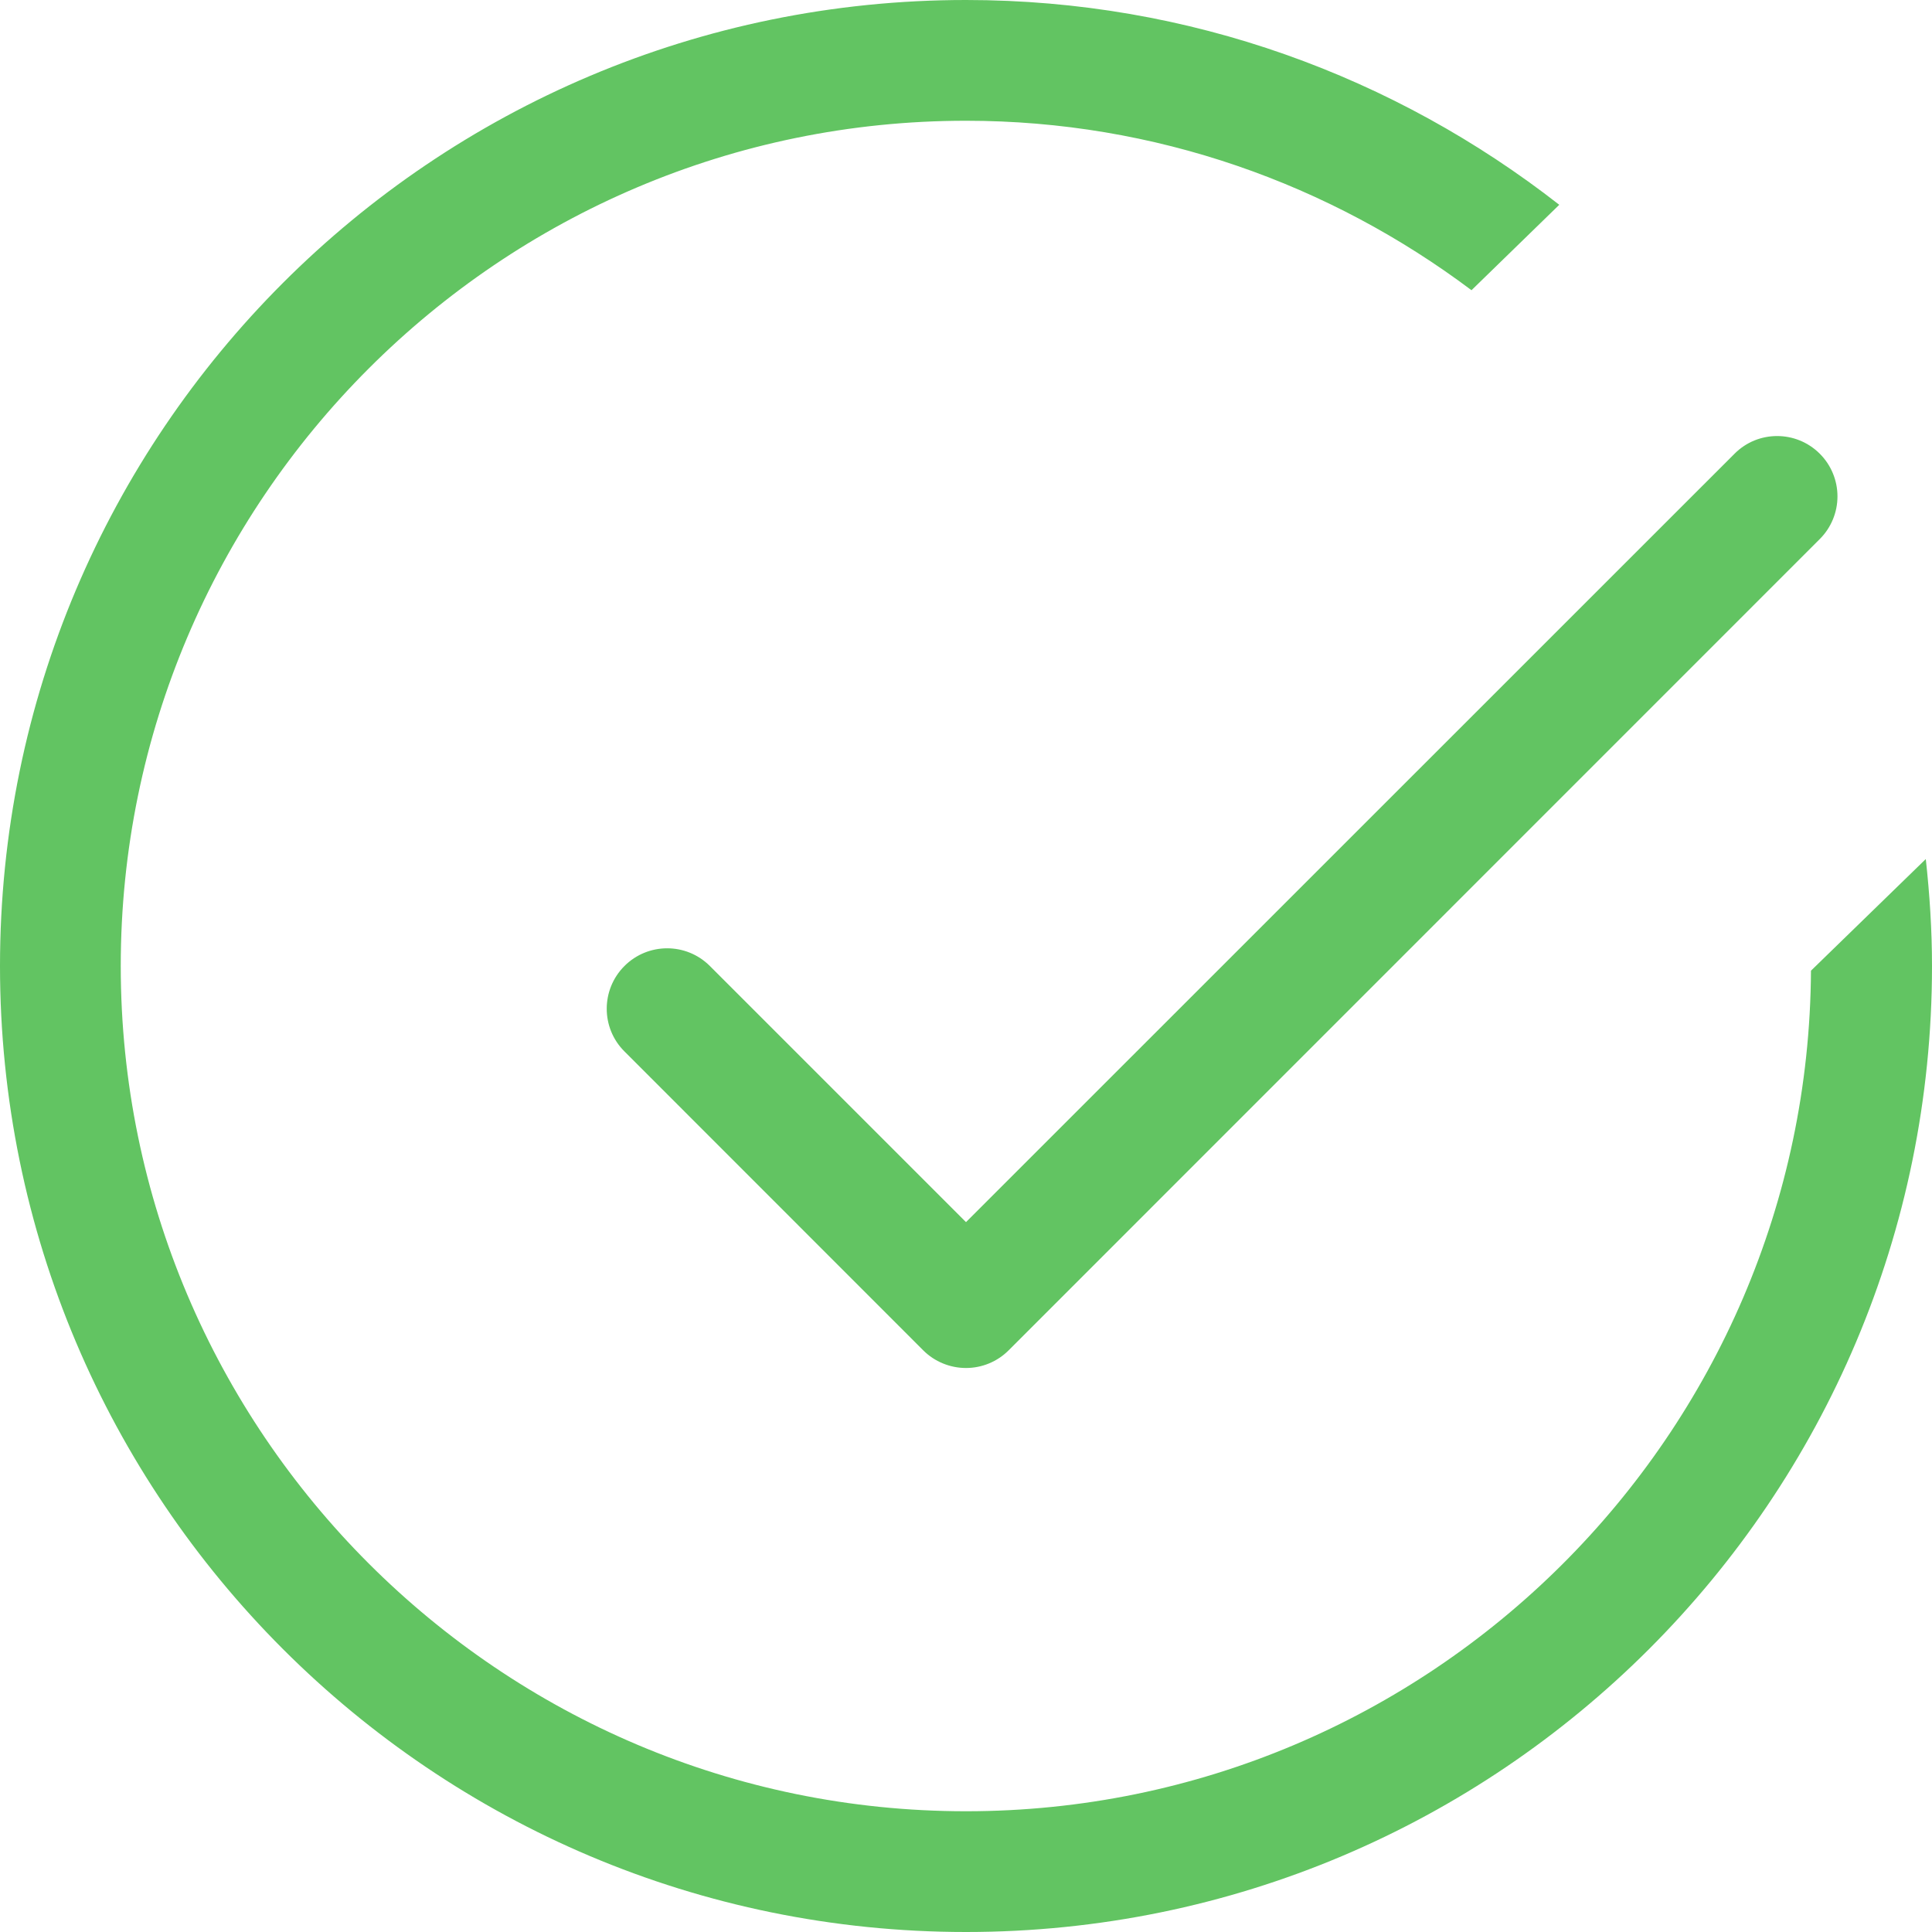
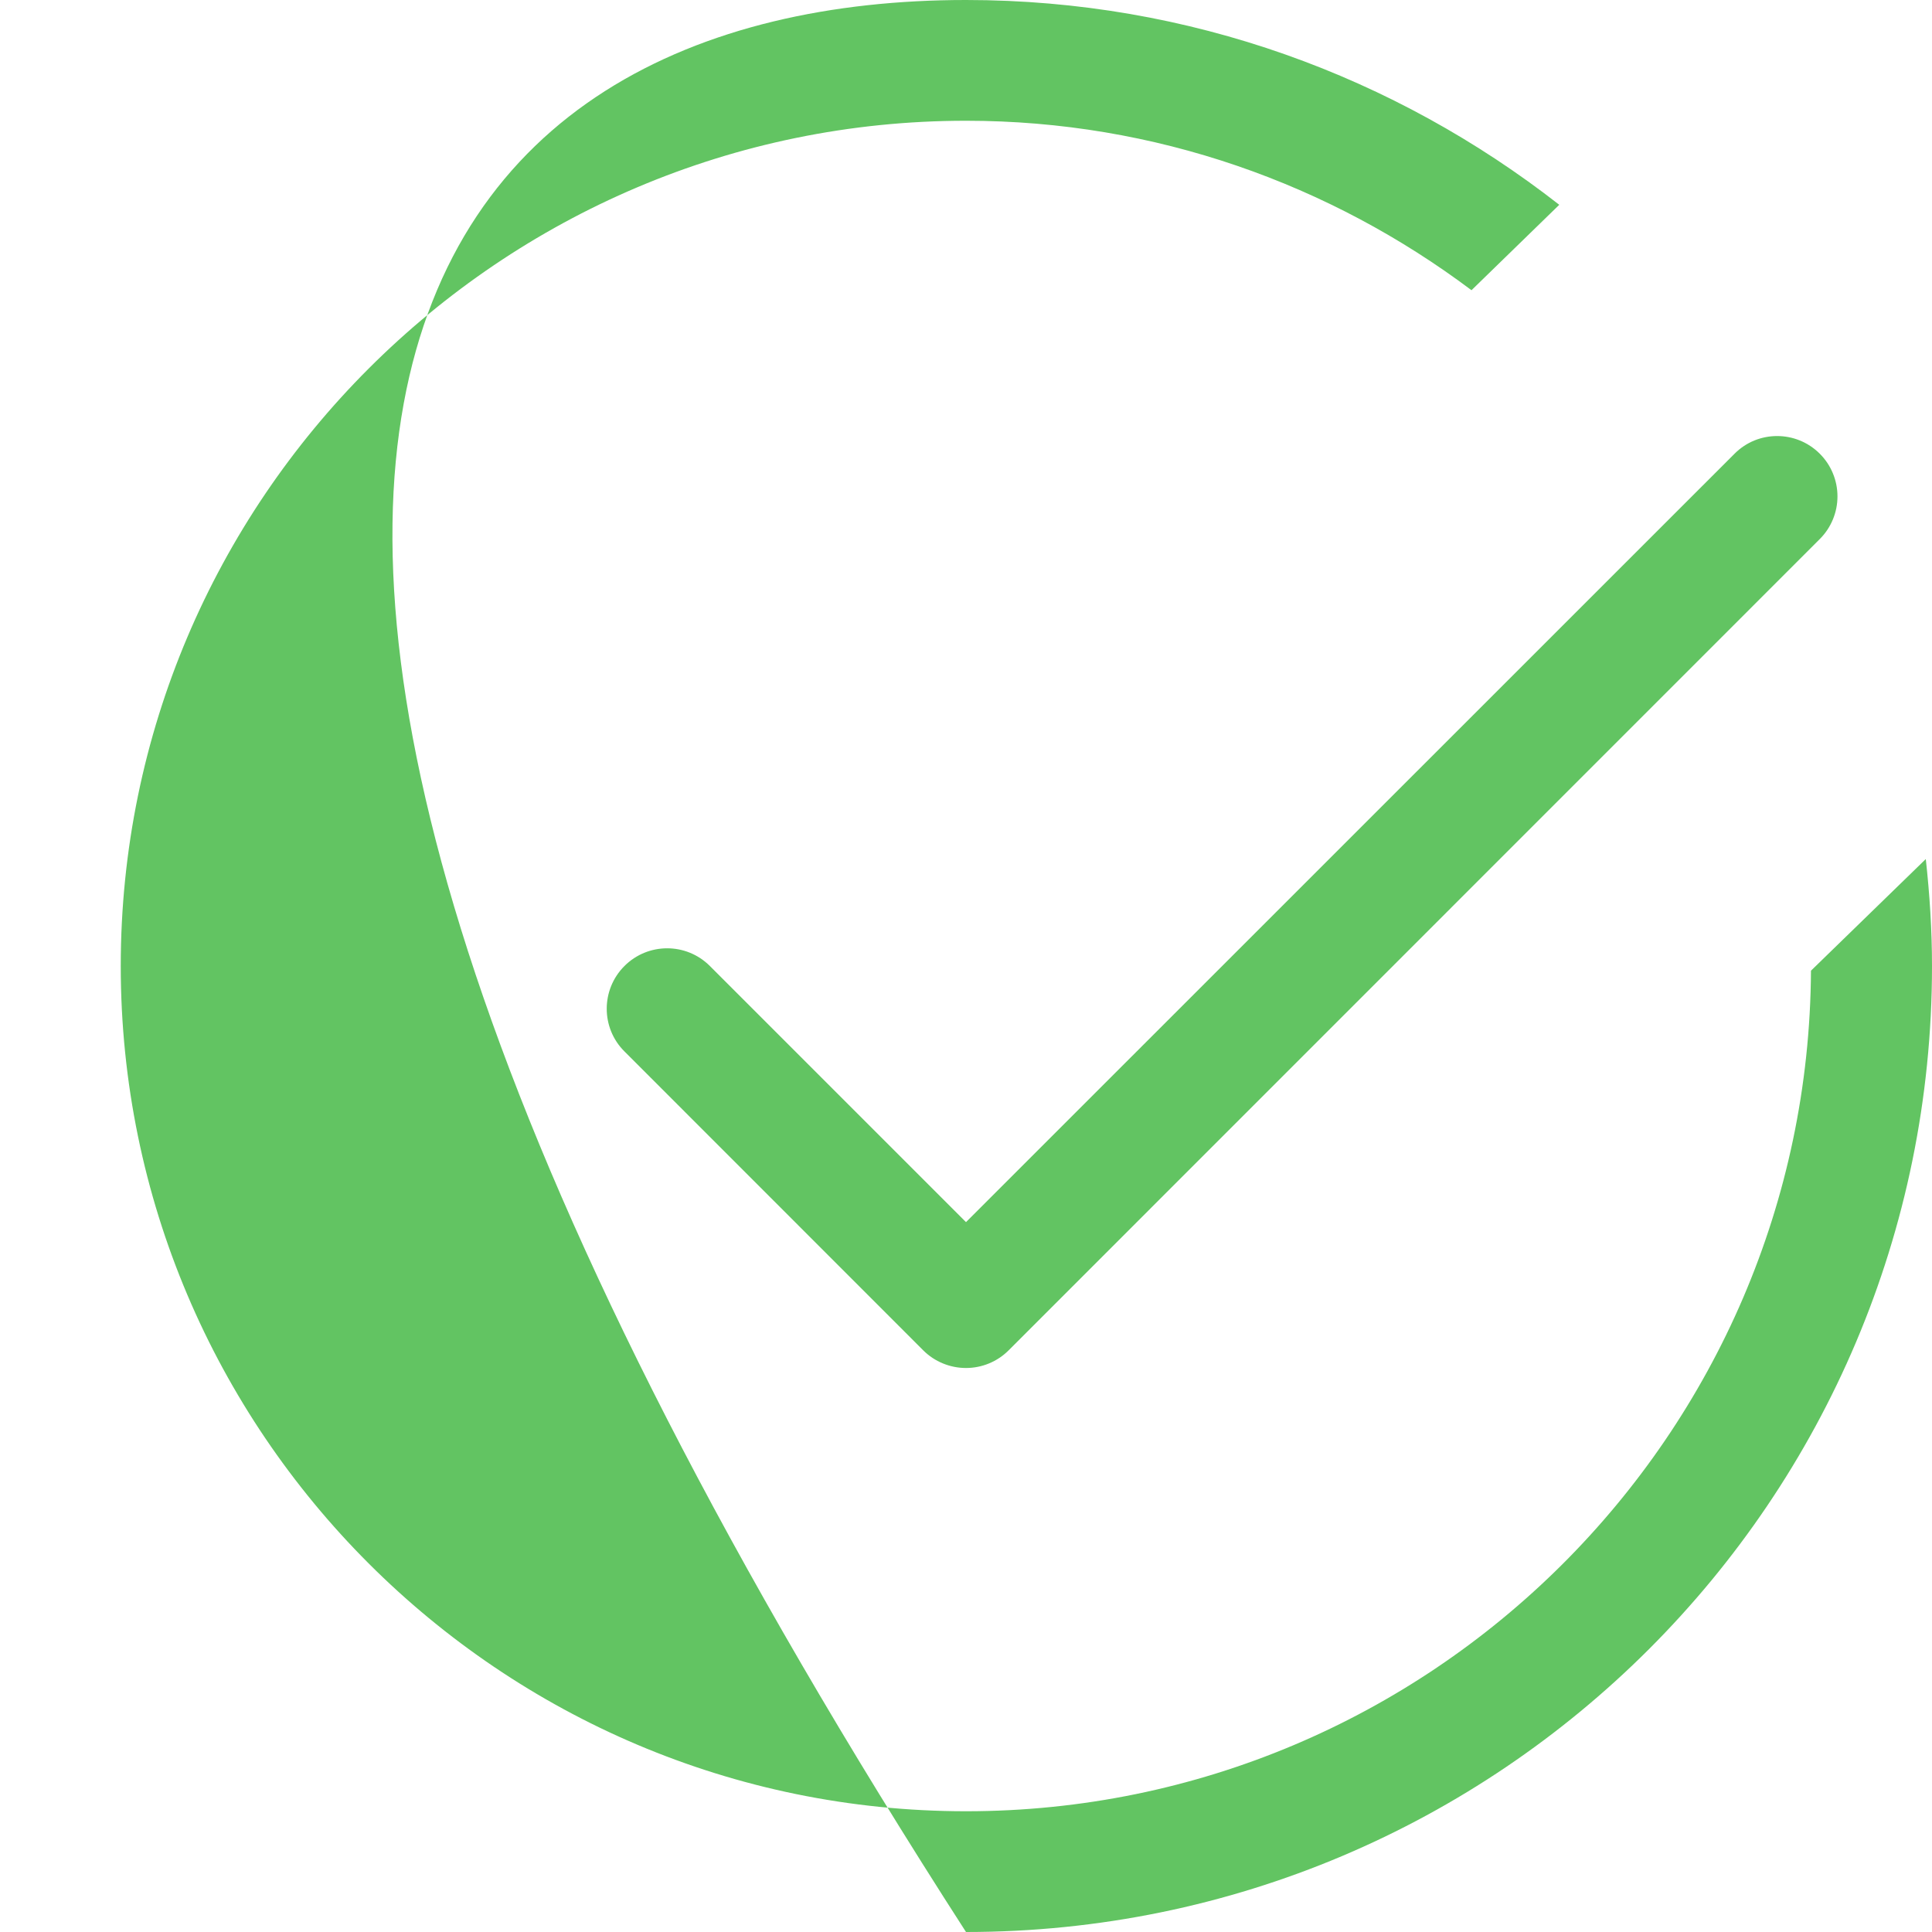
<svg xmlns="http://www.w3.org/2000/svg" preserveAspectRatio="xMidYMid" width="14" height="14" viewBox="0 0 14 14">
  <defs>
    <style>
      .cls-1 {
        fill: #62c462;
        fill-rule: evenodd;
      }
    </style>
  </defs>
-   <path d="M13.955,6.225 C13.983,6.480 14.000,6.738 14.000,7.000 C14.000,10.866 10.866,14.000 7.000,14.000 C3.134,14.000 -0.000,10.866 -0.000,7.000 C-0.000,3.134 3.134,-0.000 7.000,-0.000 C8.623,-0.000 10.112,0.557 11.299,1.484 L10.663,2.103 C9.640,1.335 8.374,0.875 7.000,0.875 C3.623,0.875 0.875,3.623 0.875,7.000 C0.875,10.377 3.623,13.125 7.000,13.125 C10.366,13.125 13.104,10.396 13.123,7.034 L13.955,6.225 ZM13.187,3.288 C13.016,3.117 12.739,3.117 12.569,3.288 L7.000,8.856 L5.144,7.000 C4.973,6.829 4.696,6.829 4.525,7.000 C4.354,7.171 4.354,7.448 4.524,7.618 L6.690,9.785 C6.772,9.867 6.884,9.913 7.000,9.913 C7.116,9.913 7.227,9.867 7.309,9.785 L13.187,3.906 C13.269,3.824 13.315,3.713 13.315,3.597 C13.315,3.481 13.269,3.370 13.187,3.288 Z" class="cls-1" />
+   <path d="M13.955,6.225 C13.983,6.480 14.000,6.738 14.000,7.000 C14.000,10.866 10.866,14.000 7.000,14.000 C-0.000,3.134 3.134,-0.000 7.000,-0.000 C8.623,-0.000 10.112,0.557 11.299,1.484 L10.663,2.103 C9.640,1.335 8.374,0.875 7.000,0.875 C3.623,0.875 0.875,3.623 0.875,7.000 C0.875,10.377 3.623,13.125 7.000,13.125 C10.366,13.125 13.104,10.396 13.123,7.034 L13.955,6.225 ZM13.187,3.288 C13.016,3.117 12.739,3.117 12.569,3.288 L7.000,8.856 L5.144,7.000 C4.973,6.829 4.696,6.829 4.525,7.000 C4.354,7.171 4.354,7.448 4.524,7.618 L6.690,9.785 C6.772,9.867 6.884,9.913 7.000,9.913 C7.116,9.913 7.227,9.867 7.309,9.785 L13.187,3.906 C13.269,3.824 13.315,3.713 13.315,3.597 C13.315,3.481 13.269,3.370 13.187,3.288 Z" class="cls-1" />
</svg>